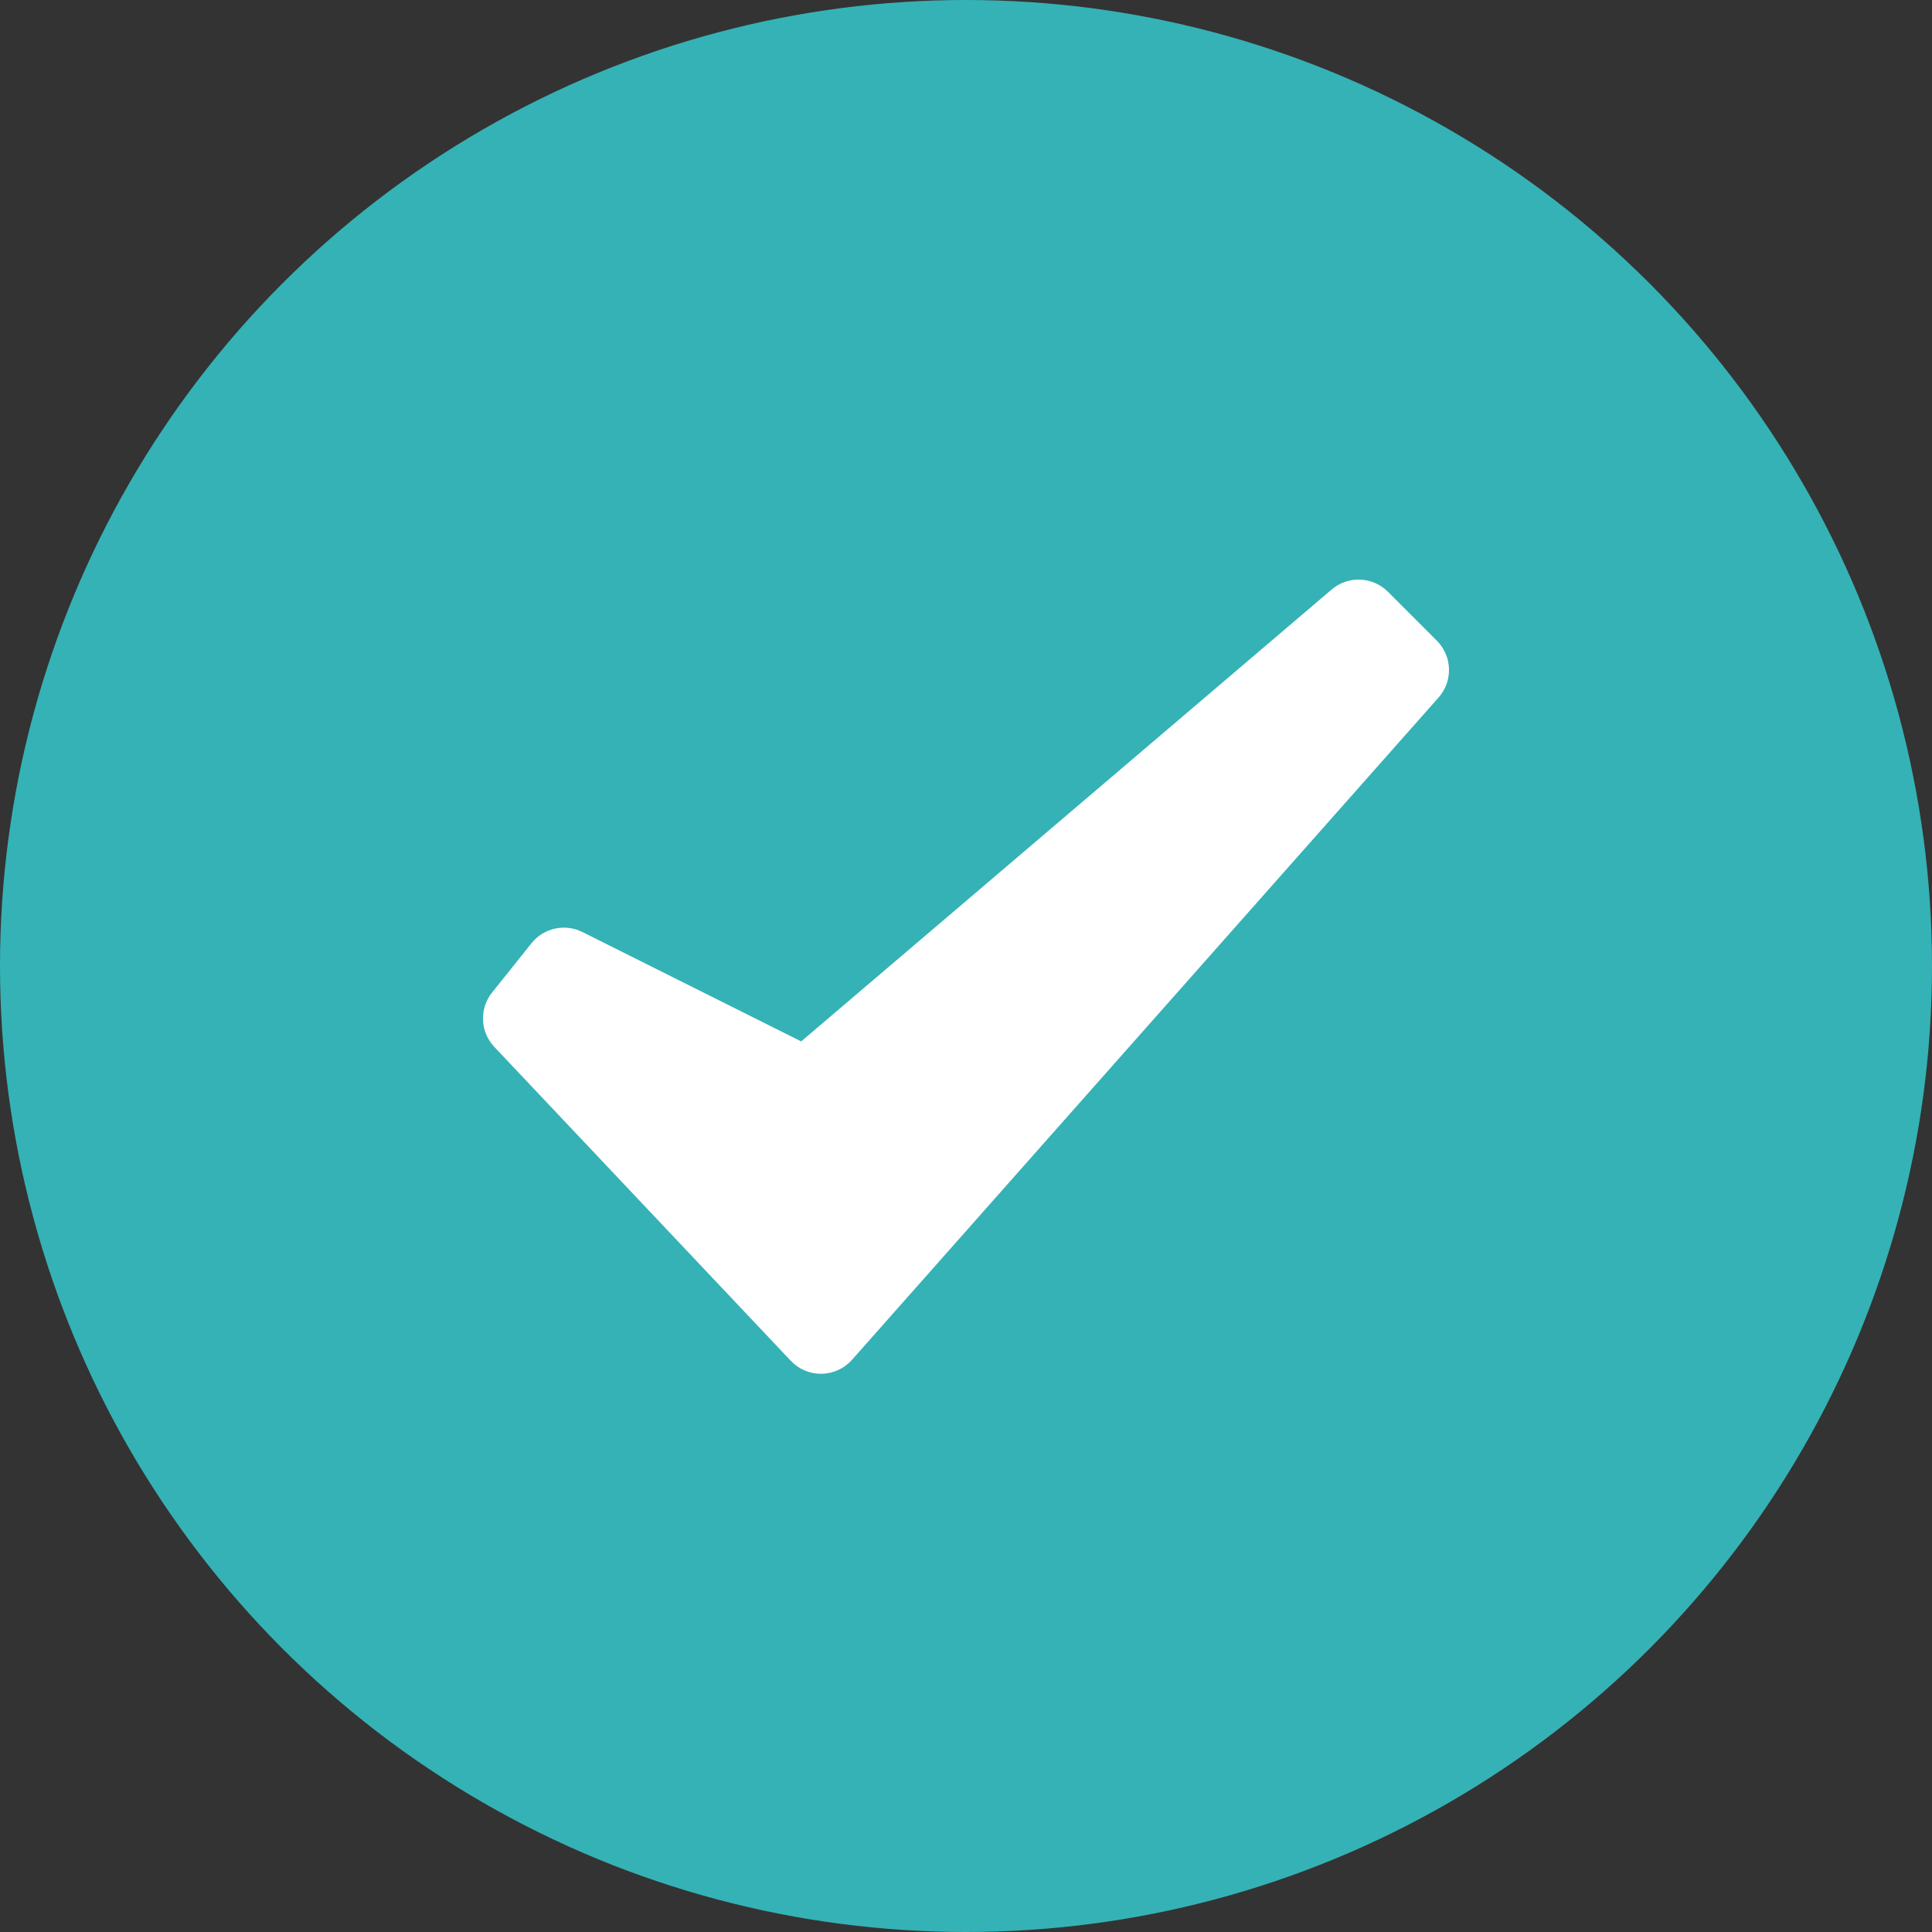
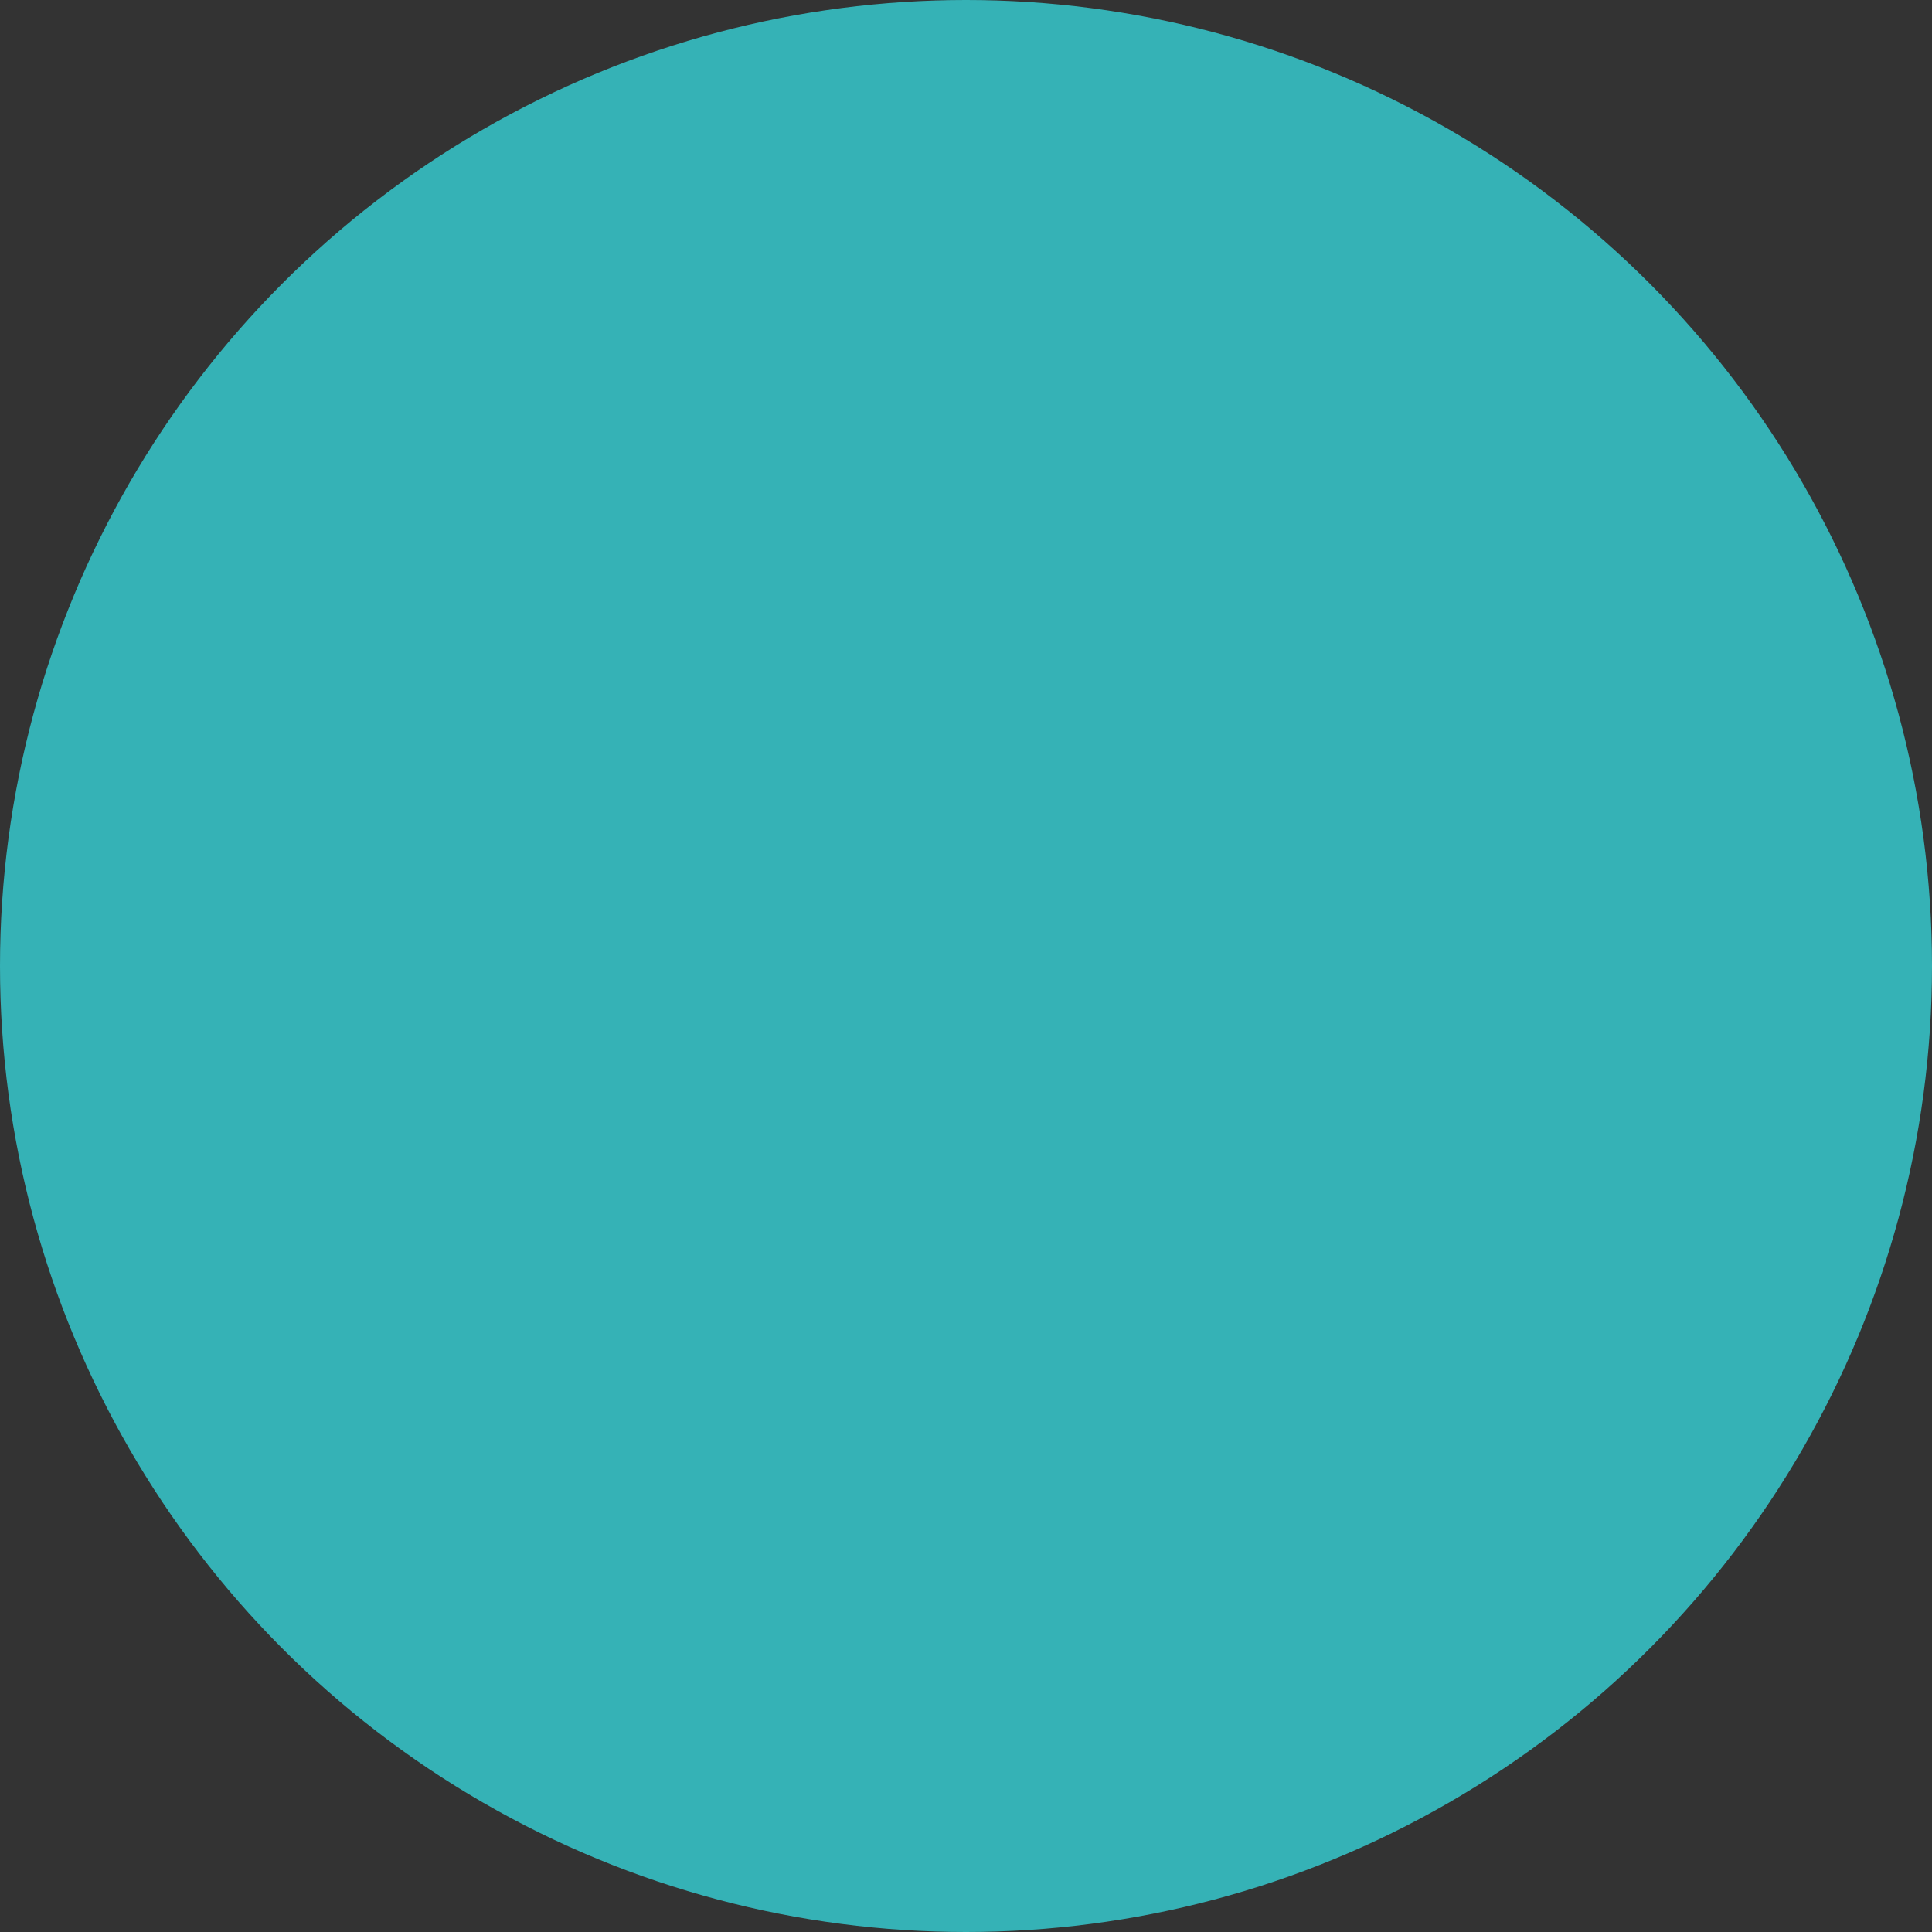
<svg xmlns="http://www.w3.org/2000/svg" width="60px" height="60px" viewBox="0 0 60 60" version="1.1">
  <rect x="0" y="0" width="60" height="60" fill="#333333" stroke="none" />
  <title>C7AE609D-13EA-45B1-905E-FC7E1D7F9811</title>
  <g id="GREEN" stroke="none" stroke-width="1" fill="none" fill-rule="evenodd">
    <g id="GREEN_OrderSuccess" transform="translate(-690, -145)">
      <g id="Group" transform="translate(690, 145)">
        <circle id="Oval" fill="#35b2b6" cx="30" cy="30" r="30" />
-         <path d="M44.676,21.662 L26.459,42.231 C26.219,42.501 25.877,42.658 25.516,42.664 C25.154,42.67 24.807,42.524 24.559,42.261 L15.351,32.512 C14.911,32.045 14.881,31.325 15.282,30.824 L16.507,29.292 C16.887,28.818 17.545,28.673 18.088,28.945 L24.882,32.342 L41.357,18.307 C41.868,17.872 42.627,17.902 43.102,18.377 L44.623,19.898 C45.104,20.38 45.128,21.153 44.676,21.662 Z" id="check" fill="#FFFFFF" fill-rule="nonzero" />
      </g>
    </g>
  </g>
</svg>